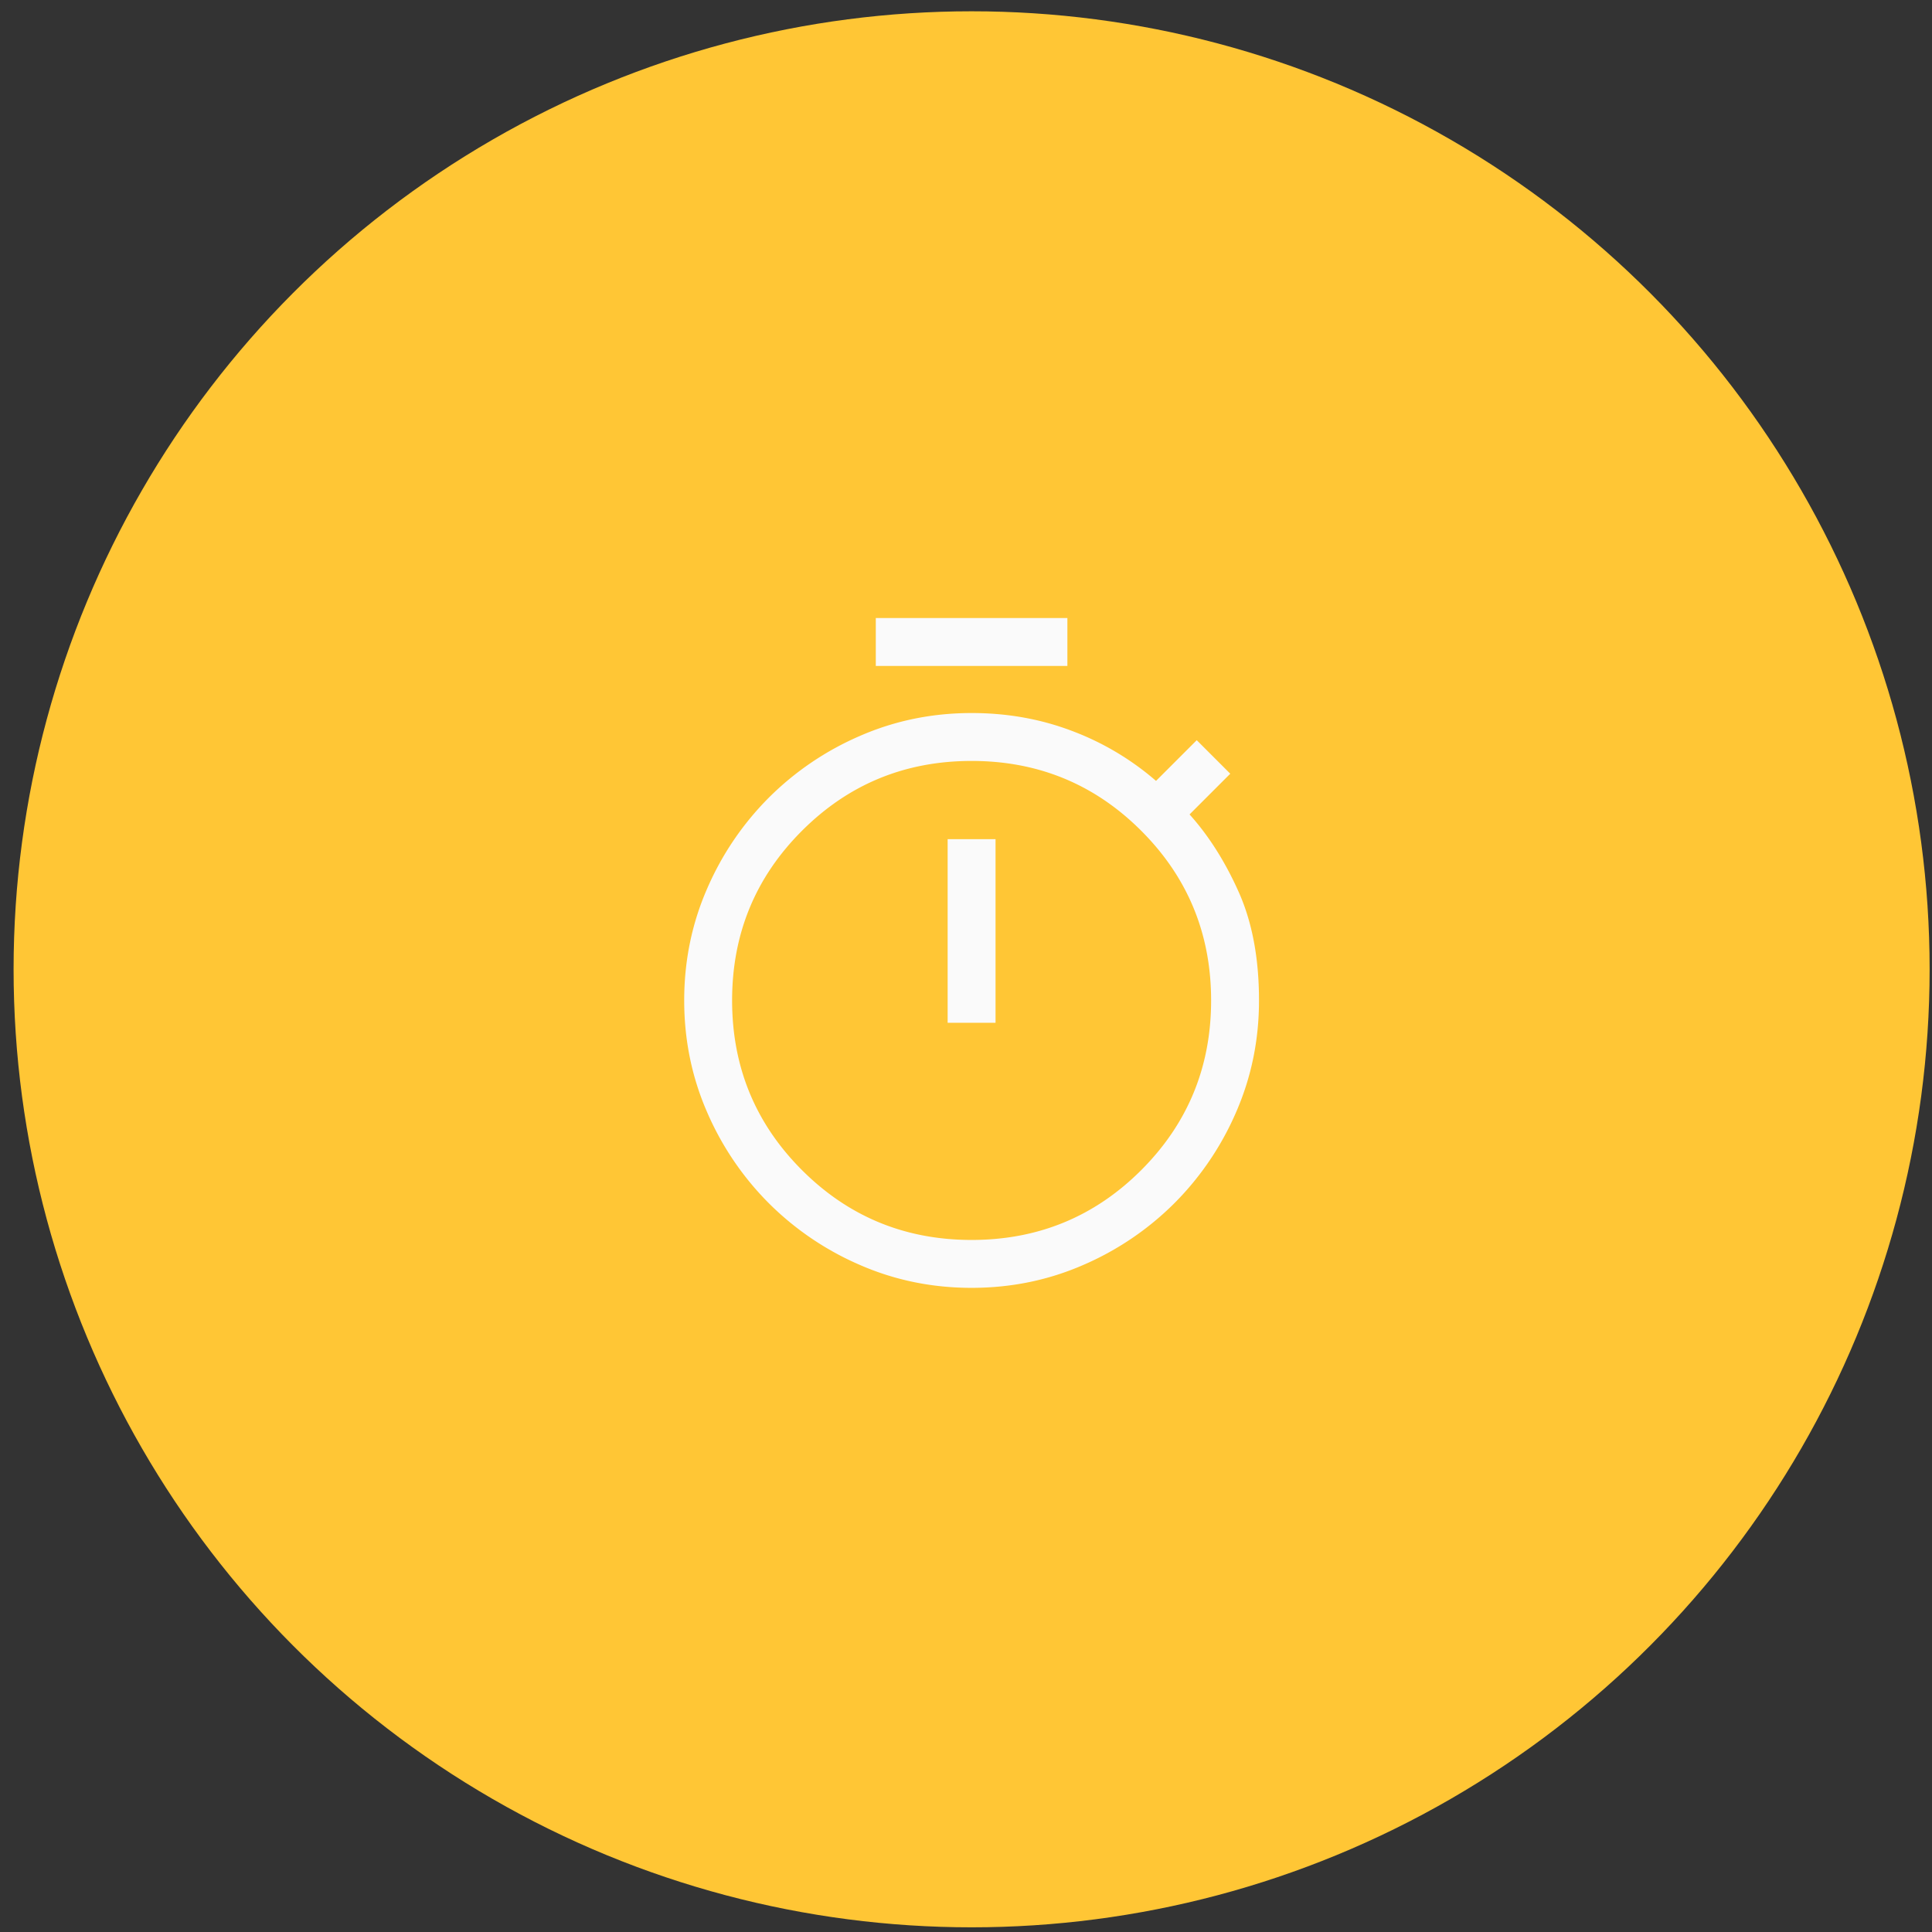
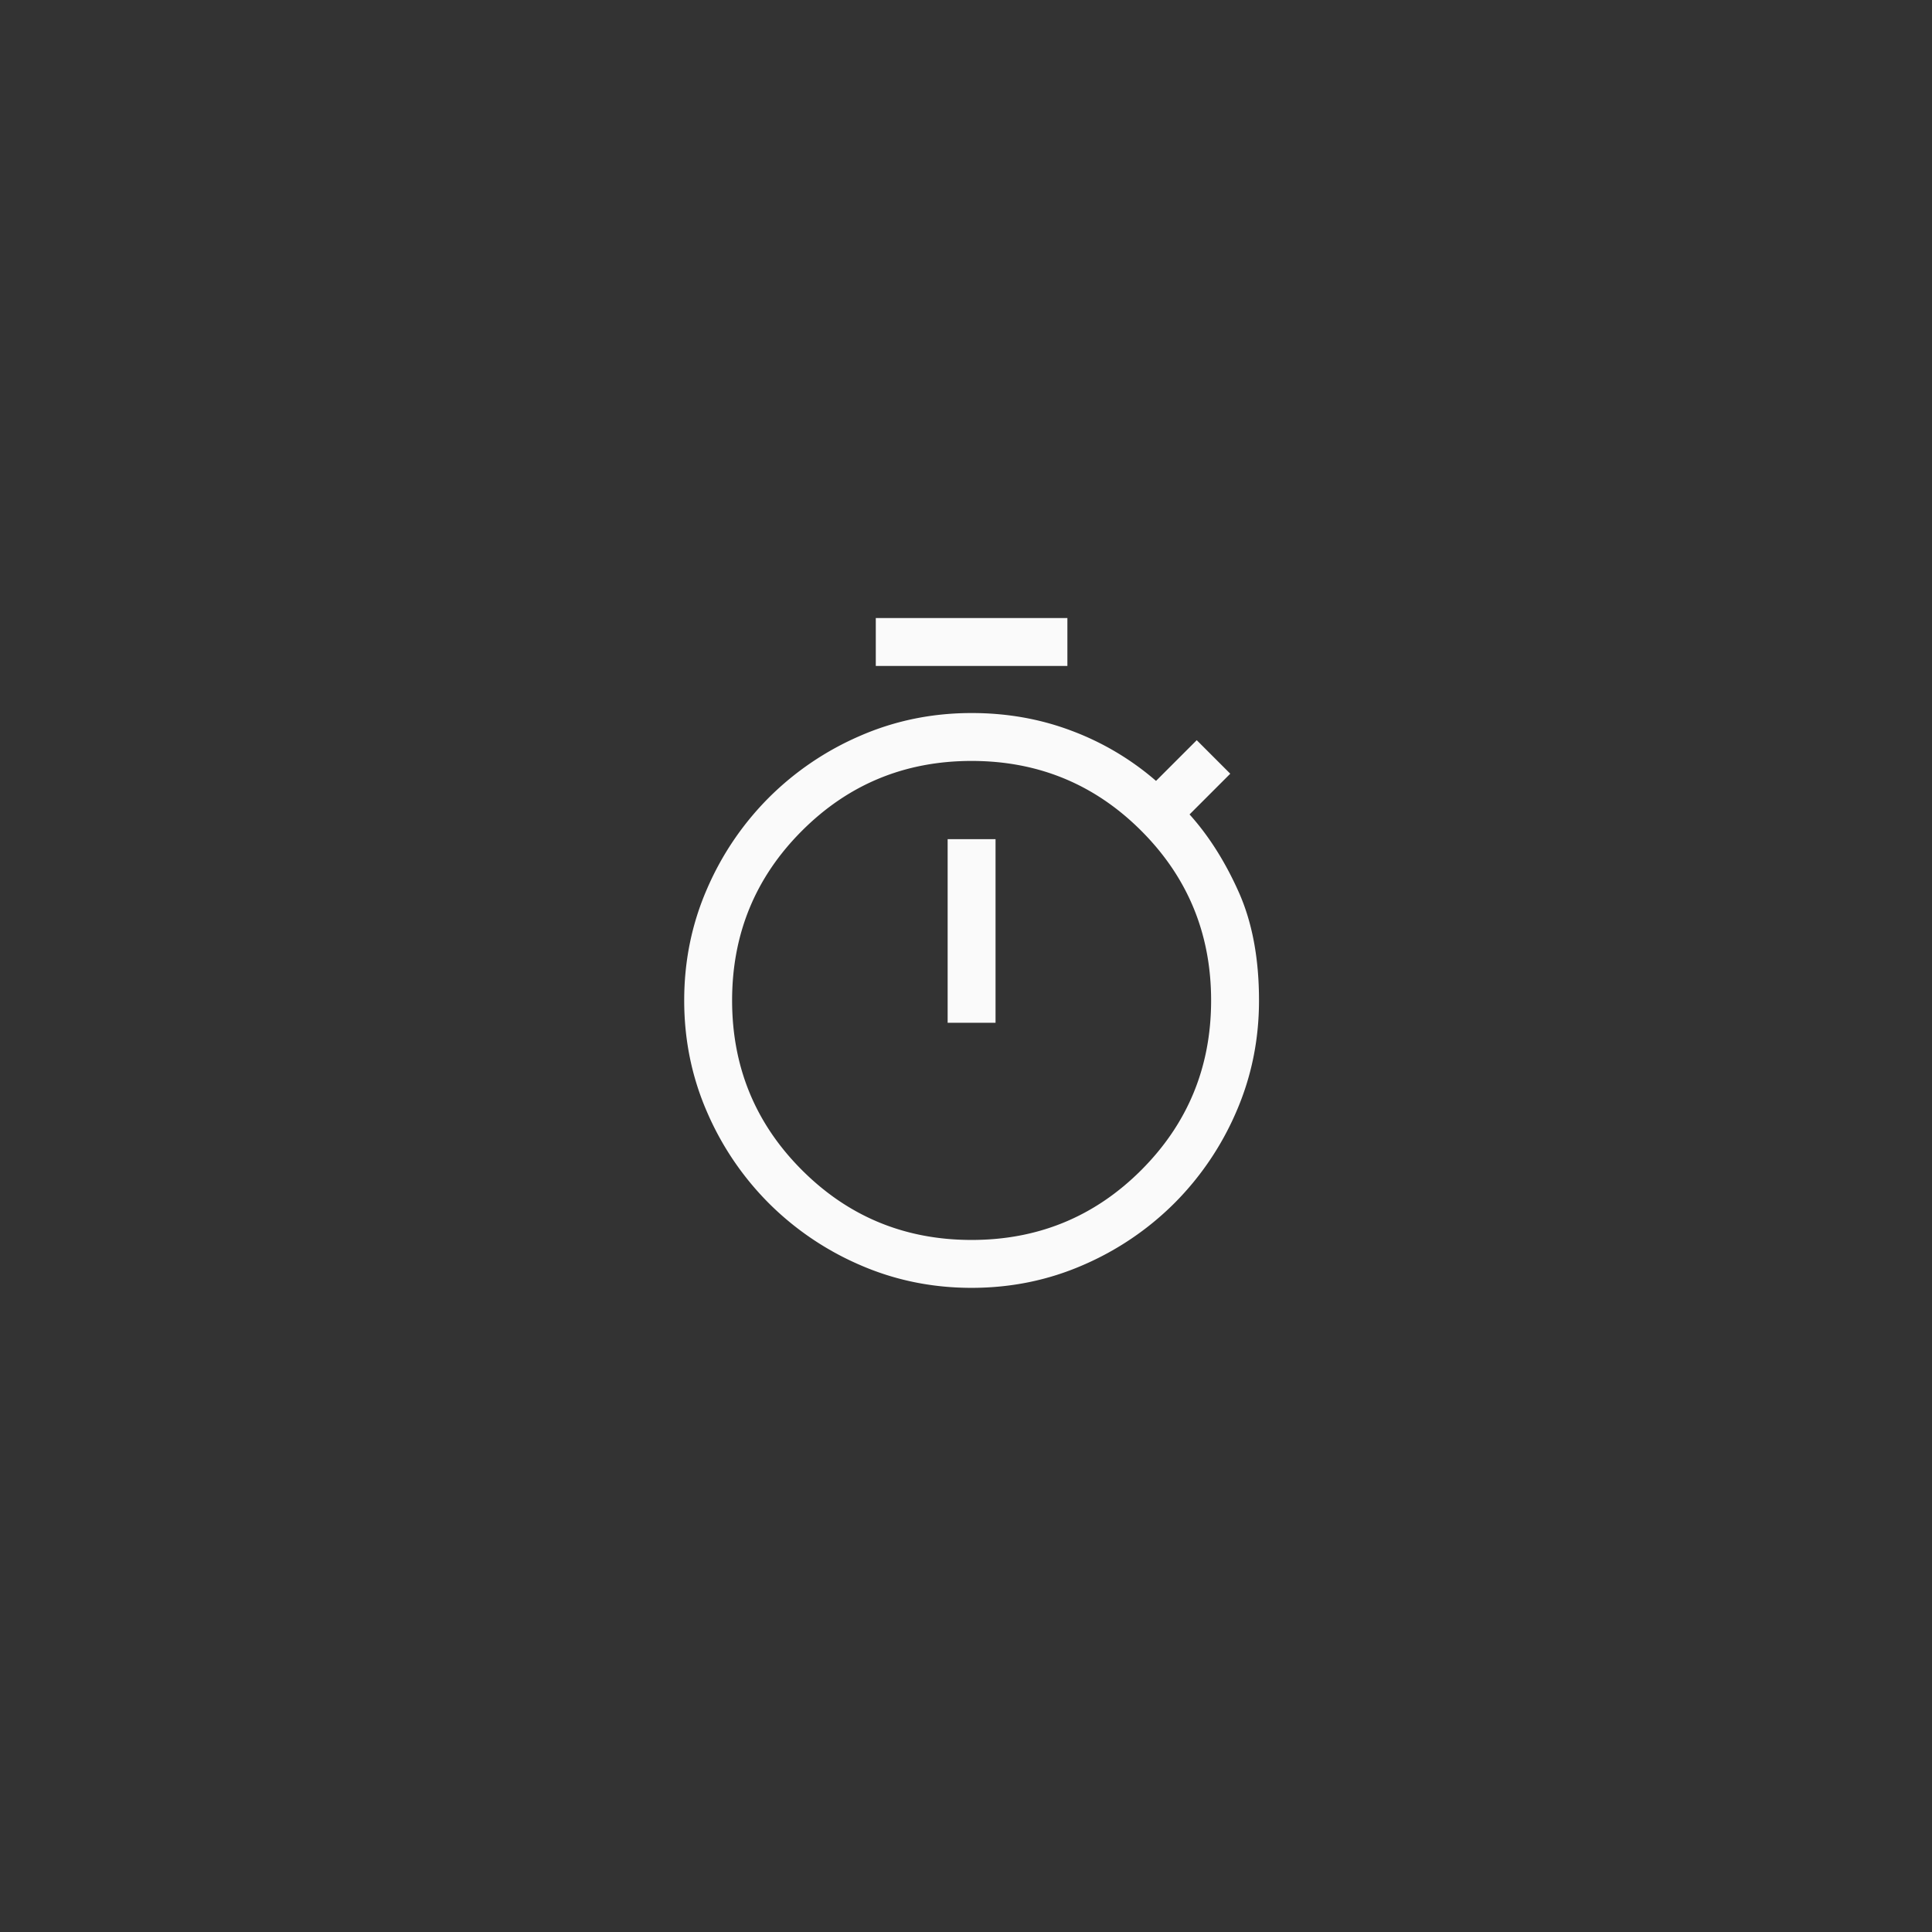
<svg xmlns="http://www.w3.org/2000/svg" width="121" height="121" fill="none">
  <rect width="100%" height="100%" fill="#333333" stroke="none" />
-   <circle cx="60.851" cy="60.707" r="60" fill="#FFC635" />
  <mask id="a" width="49" height="49" x="36" y="36" maskUnits="userSpaceOnUse" style="mask-type:alpha">
    <path fill="#D9D9D9" d="M36.851 36.707h48v48h-48z" />
  </mask>
  <g mask="url(#a)">
-     <path fill="#FAFAFA" d="M54.85 41.707v-3h12v3h-12zm4.5 22.35h3v-11.5h-3v11.5zm1.5 16.6c-2.466 0-4.79-.475-6.974-1.425a18.388 18.388 0 0 1-5.725-3.875 18.388 18.388 0 0 1-3.875-5.725c-.95-2.184-1.425-4.509-1.425-6.975 0-2.467.475-4.792 1.425-6.975a18.385 18.385 0 0 1 3.875-5.725 18.386 18.386 0 0 1 5.725-3.875c2.183-.95 4.508-1.425 6.975-1.425 2.233 0 4.333.375 6.3 1.125a17.344 17.344 0 0 1 5.25 3.125l2.55-2.55 2.1 2.1-2.55 2.55c1.2 1.333 2.225 2.95 3.075 4.85.85 1.9 1.275 4.166 1.275 6.8 0 2.466-.475 4.791-1.425 6.975a18.386 18.386 0 0 1-3.875 5.725 18.385 18.385 0 0 1-5.725 3.875c-2.183.95-4.508 1.425-6.975 1.425zm0-3c4.167 0 7.71-1.459 10.626-4.375 2.916-2.917 4.375-6.459 4.375-10.625 0-4.167-1.459-7.709-4.375-10.625-2.917-2.917-6.459-4.375-10.625-4.375-4.167 0-7.709 1.458-10.625 4.375-2.917 2.916-4.375 6.458-4.375 10.625 0 4.166 1.458 7.708 4.375 10.625 2.916 2.916 6.458 4.375 10.625 4.375z" />
+     <path fill="#FAFAFA" d="M54.85 41.707v-3h12v3zm4.5 22.35h3v-11.5h-3v11.5zm1.5 16.6c-2.466 0-4.79-.475-6.974-1.425a18.388 18.388 0 0 1-5.725-3.875 18.388 18.388 0 0 1-3.875-5.725c-.95-2.184-1.425-4.509-1.425-6.975 0-2.467.475-4.792 1.425-6.975a18.385 18.385 0 0 1 3.875-5.725 18.386 18.386 0 0 1 5.725-3.875c2.183-.95 4.508-1.425 6.975-1.425 2.233 0 4.333.375 6.3 1.125a17.344 17.344 0 0 1 5.25 3.125l2.55-2.55 2.1 2.1-2.55 2.55c1.2 1.333 2.225 2.95 3.075 4.85.85 1.9 1.275 4.166 1.275 6.8 0 2.466-.475 4.791-1.425 6.975a18.386 18.386 0 0 1-3.875 5.725 18.385 18.385 0 0 1-5.725 3.875c-2.183.95-4.508 1.425-6.975 1.425zm0-3c4.167 0 7.71-1.459 10.626-4.375 2.916-2.917 4.375-6.459 4.375-10.625 0-4.167-1.459-7.709-4.375-10.625-2.917-2.917-6.459-4.375-10.625-4.375-4.167 0-7.709 1.458-10.625 4.375-2.917 2.916-4.375 6.458-4.375 10.625 0 4.166 1.458 7.708 4.375 10.625 2.916 2.916 6.458 4.375 10.625 4.375z" />
  </g>
</svg>